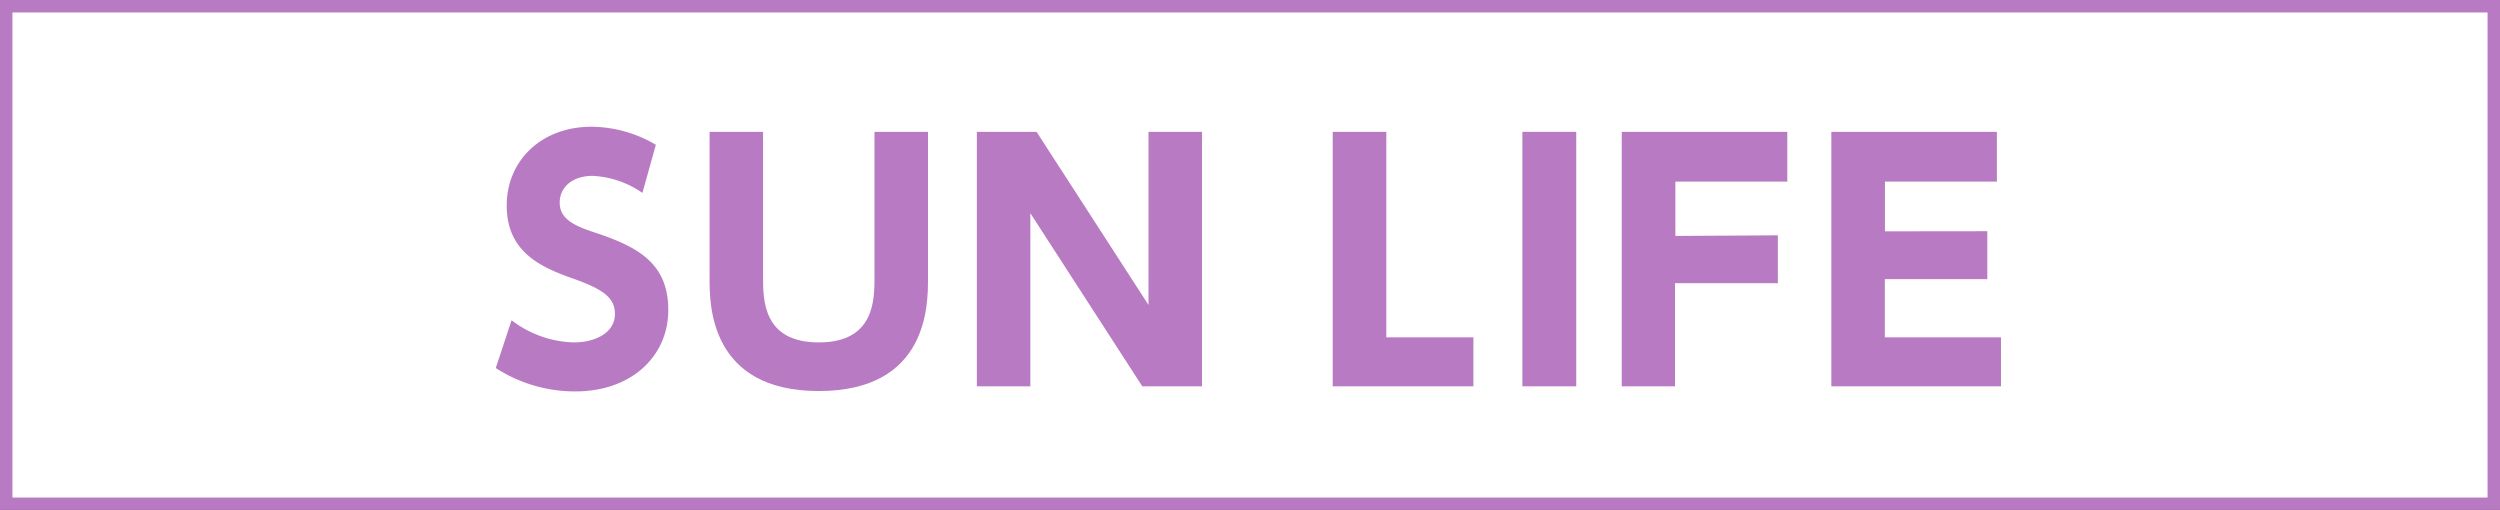
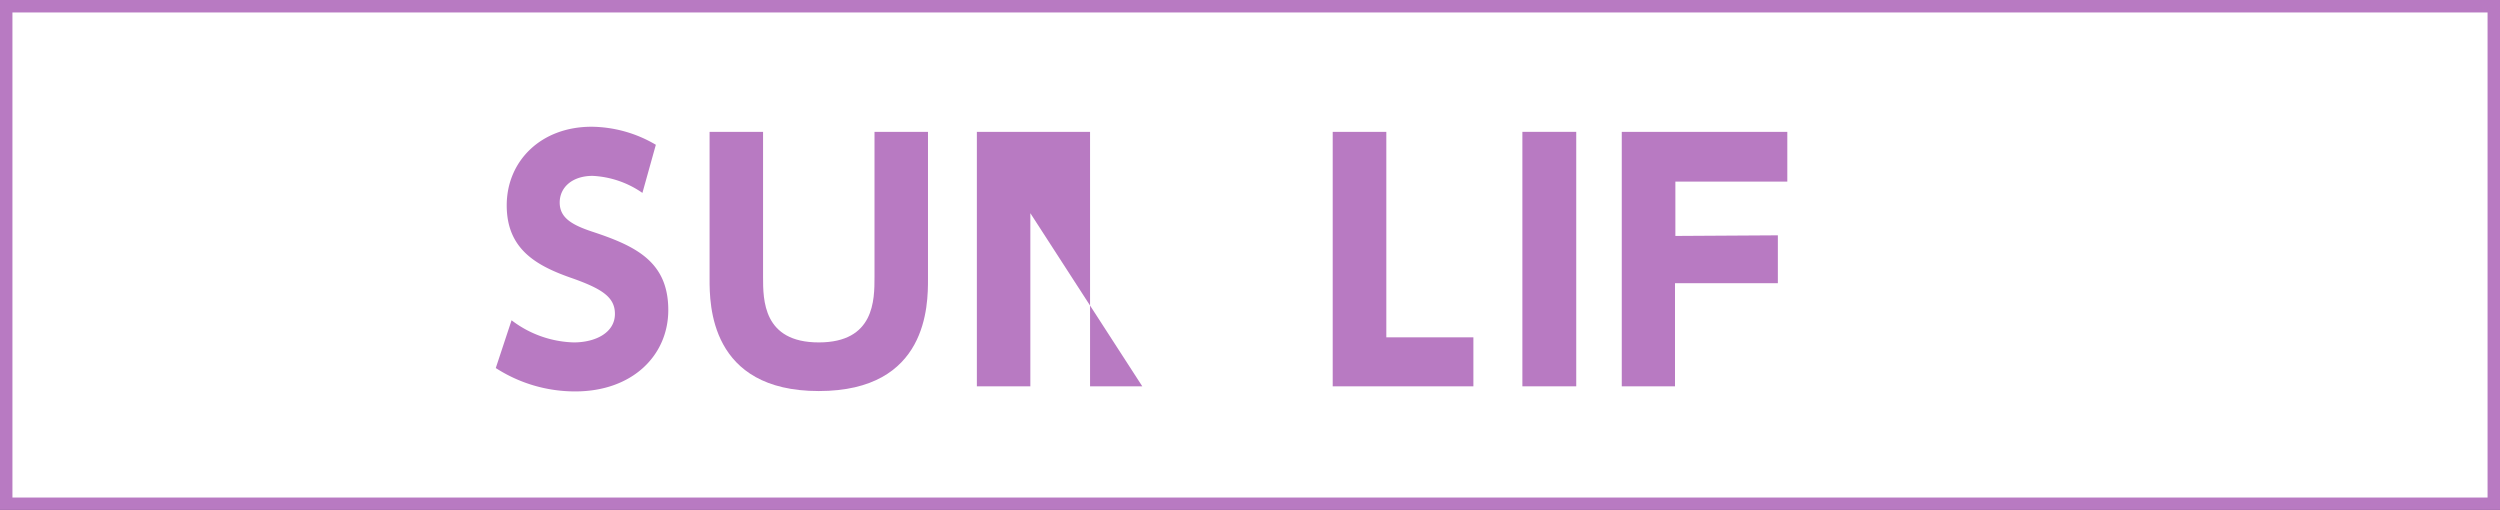
<svg xmlns="http://www.w3.org/2000/svg" width="201" height="41" viewBox="0 0 201 41">
  <rect x="0" y="0" width="201" height="41" fill="#333333" stroke="none" />
  <defs>
    <style>.cls-1{fill:#fff;stroke:#b87ac2;stroke-miterlimit:10;}.cls-2{fill:#b87ac2;}</style>
  </defs>
  <title>03</title>
  <g id="レイヤー_2" data-name="レイヤー 2">
    <g id="レイヤー_1-2" data-name="レイヤー 1">
      <rect class="cls-1" x="0.5" y="0.5" width="200" height="40" />
      <path class="cls-2" d="M51.65,15.51a7.65,7.65,0,0,0-4-1.37c-1.66,0-2.65.94-2.65,2.14s.92,1.78,2.6,2.34c3.56,1.17,6.13,2.44,6.13,6.31,0,3.64-2.88,6.54-7.48,6.54a11.74,11.74,0,0,1-6.39-1.88l1.27-3.84a8.61,8.61,0,0,0,5,1.78c1.76,0,3.31-.79,3.31-2.29,0-1.33-1-2-3.38-2.85-2.9-1-5.32-2.32-5.32-5.88s2.75-6.32,6.82-6.32a10.33,10.33,0,0,1,5.17,1.45Z" />
      <path class="cls-2" d="M74.61,10.6V22.44c0,2.06,0,9-8.78,9s-8.78-7-8.78-9V10.6h4.3V22.26c0,1.86,0,5.27,4.48,5.27s4.48-3.41,4.48-5.27V10.6Z" />
-       <path class="cls-2" d="M83.34,10.6l9,13.92V10.6h4.3V31.06H91.84l-9-13.92V31.06h-4.3V10.6Z" />
+       <path class="cls-2" d="M83.34,10.6V10.6h4.3V31.06H91.84l-9-13.92V31.06h-4.3V10.6Z" />
      <path class="cls-2" d="M111.46,10.6V27.12h7v3.94H107.15V10.6Z" />
      <path class="cls-2" d="M126.73,10.6V31.06H122.4V10.6Z" />
      <path class="cls-2" d="M142.94,18.92v3.85h-8.27v8.29h-4.28V10.6H143.7v4h-9v4.37Z" />
-       <path class="cls-2" d="M159.78,18.59v3.85h-8.24v4.68h9.34v3.94H147.24V10.6h13.31v4h-9v4Z" />
    </g>
  </g>
</svg>